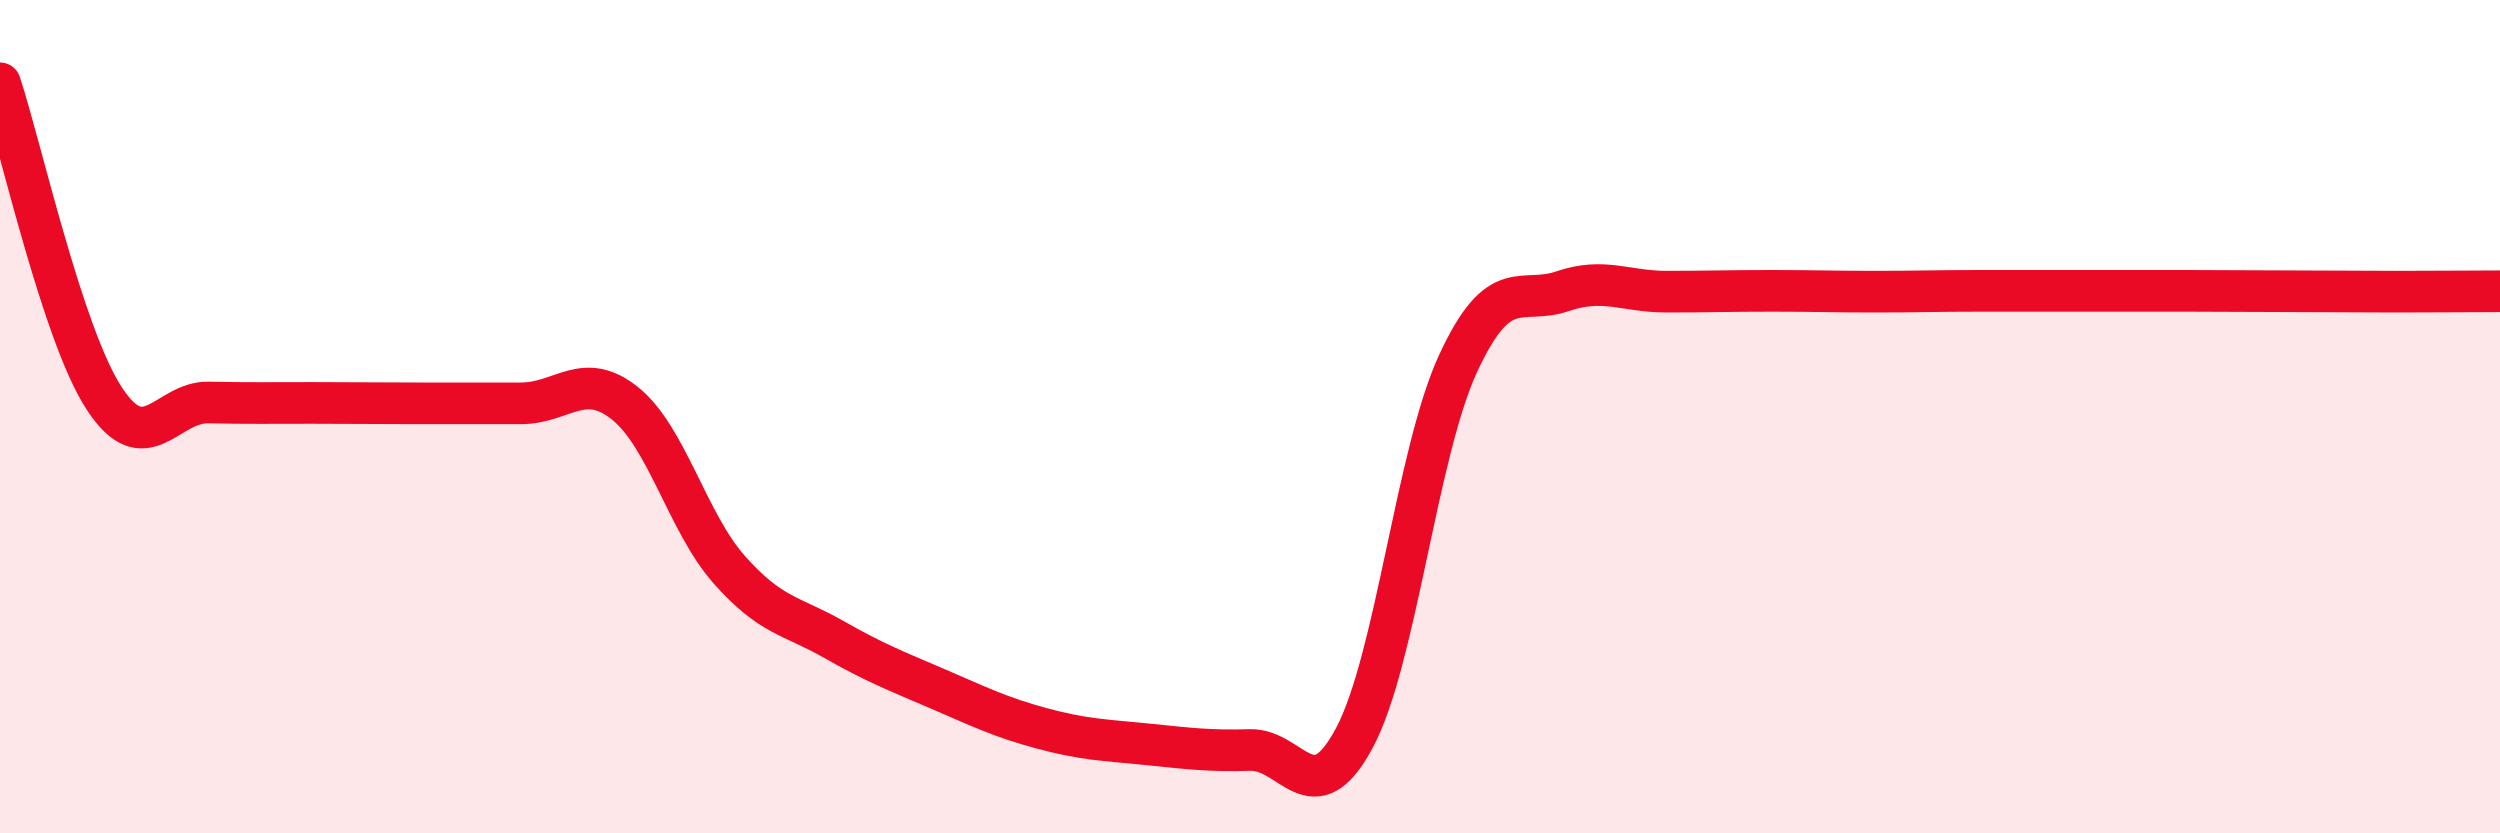
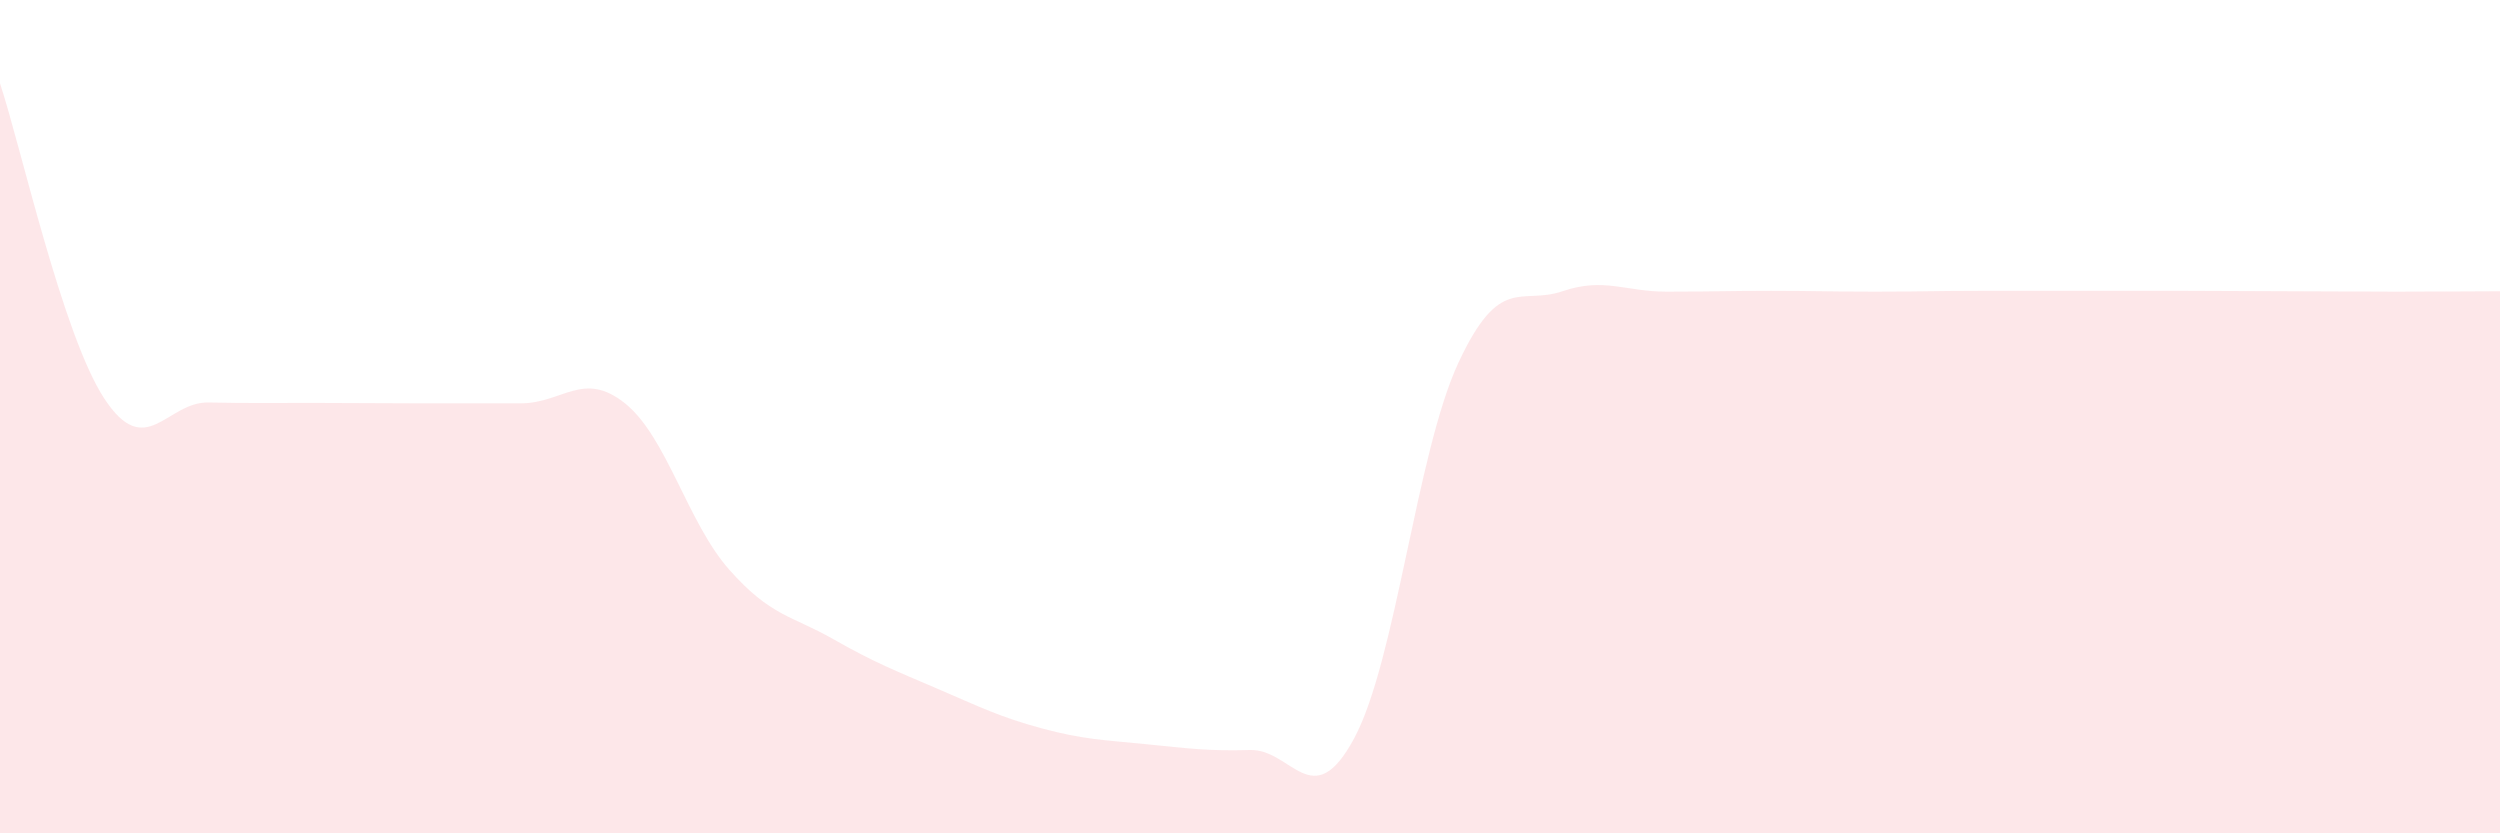
<svg xmlns="http://www.w3.org/2000/svg" width="60" height="20" viewBox="0 0 60 20">
  <path d="M 0,2 C 0.5,3.51 1.5,8.03 2.5,9.56 C 3.5,11.09 4,9.64 5,9.66 C 6,9.68 6.5,9.67 7.5,9.67 C 8.5,9.67 9,9.68 10,9.68 C 11,9.68 11.5,9.68 12.5,9.68 C 13.5,9.68 14,8.88 15,9.68 C 16,10.48 16.5,12.54 17.5,13.67 C 18.5,14.8 19,14.77 20,15.34 C 21,15.91 21.5,16.1 22.5,16.53 C 23.5,16.96 24,17.21 25,17.48 C 26,17.75 26.5,17.76 27.5,17.86 C 28.5,17.96 29,18.03 30,18 C 31,17.97 31.5,19.58 32.5,17.72 C 33.5,15.86 34,10.86 35,8.71 C 36,6.56 36.5,7.33 37.5,6.99 C 38.5,6.65 39,7 40,7 C 41,7 41.5,6.98 42.5,6.98 C 43.5,6.98 44,7 45,7 C 46,7 46.5,6.98 47.5,6.98 C 48.5,6.98 49,6.98 50,6.98 C 51,6.98 51.5,6.98 52.5,6.98 C 53.5,6.98 54,6.99 55,6.99 C 56,6.99 56.5,7 57.5,7 C 58.5,7 59.5,6.99 60,6.99L60 20L0 20Z" fill="#EB0A25" opacity="0.1" stroke-linecap="round" stroke-linejoin="round" />
-   <path d="M 0,2 C 0.5,3.51 1.5,8.03 2.5,9.56 C 3.5,11.09 4,9.64 5,9.66 C 6,9.68 6.5,9.67 7.5,9.67 C 8.5,9.67 9,9.68 10,9.68 C 11,9.68 11.5,9.68 12.5,9.68 C 13.5,9.68 14,8.88 15,9.68 C 16,10.48 16.5,12.54 17.5,13.67 C 18.5,14.8 19,14.77 20,15.34 C 21,15.91 21.5,16.1 22.5,16.53 C 23.5,16.96 24,17.21 25,17.48 C 26,17.75 26.5,17.76 27.5,17.86 C 28.5,17.96 29,18.03 30,18 C 31,17.97 31.5,19.58 32.5,17.72 C 33.5,15.86 34,10.86 35,8.71 C 36,6.56 36.5,7.33 37.5,6.99 C 38.5,6.65 39,7 40,7 C 41,7 41.5,6.98 42.5,6.98 C 43.5,6.98 44,7 45,7 C 46,7 46.5,6.98 47.5,6.98 C 48.5,6.98 49,6.98 50,6.98 C 51,6.98 51.5,6.98 52.5,6.98 C 53.5,6.98 54,6.99 55,6.99 C 56,6.99 56.5,7 57.5,7 C 58.5,7 59.5,6.99 60,6.99" stroke="#EB0A25" stroke-width="1" fill="none" stroke-linecap="round" stroke-linejoin="round" />
</svg>